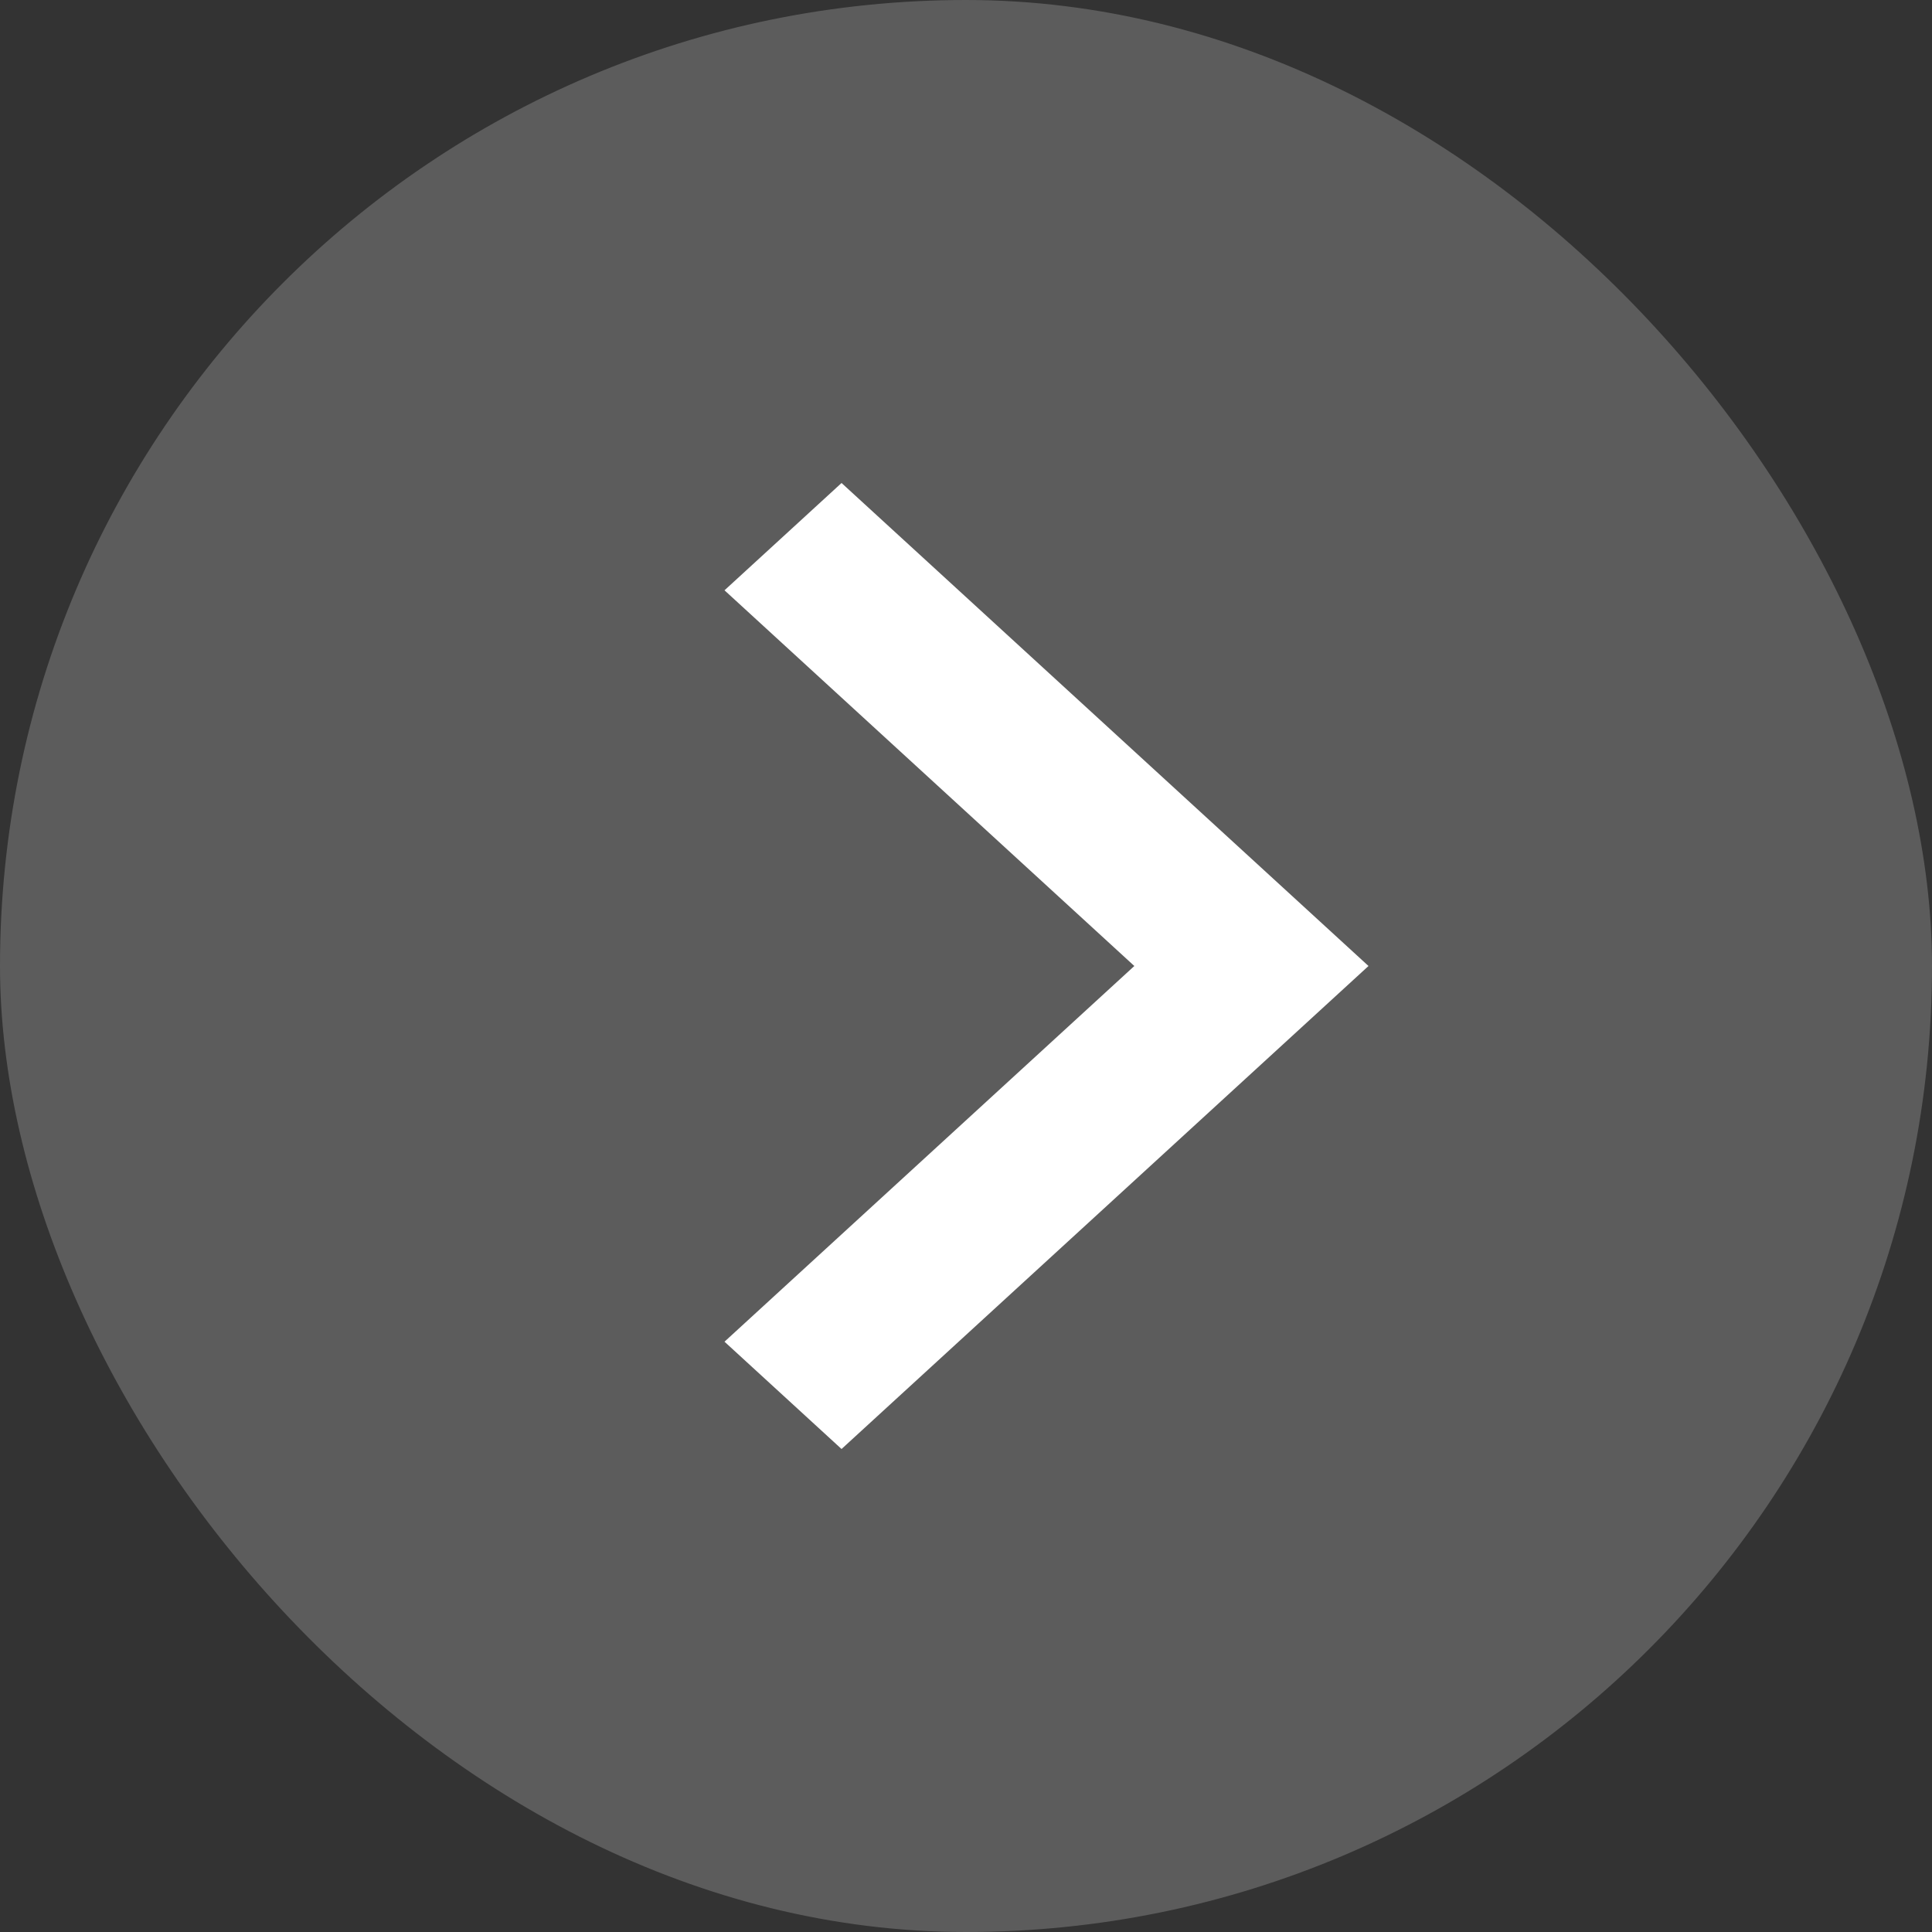
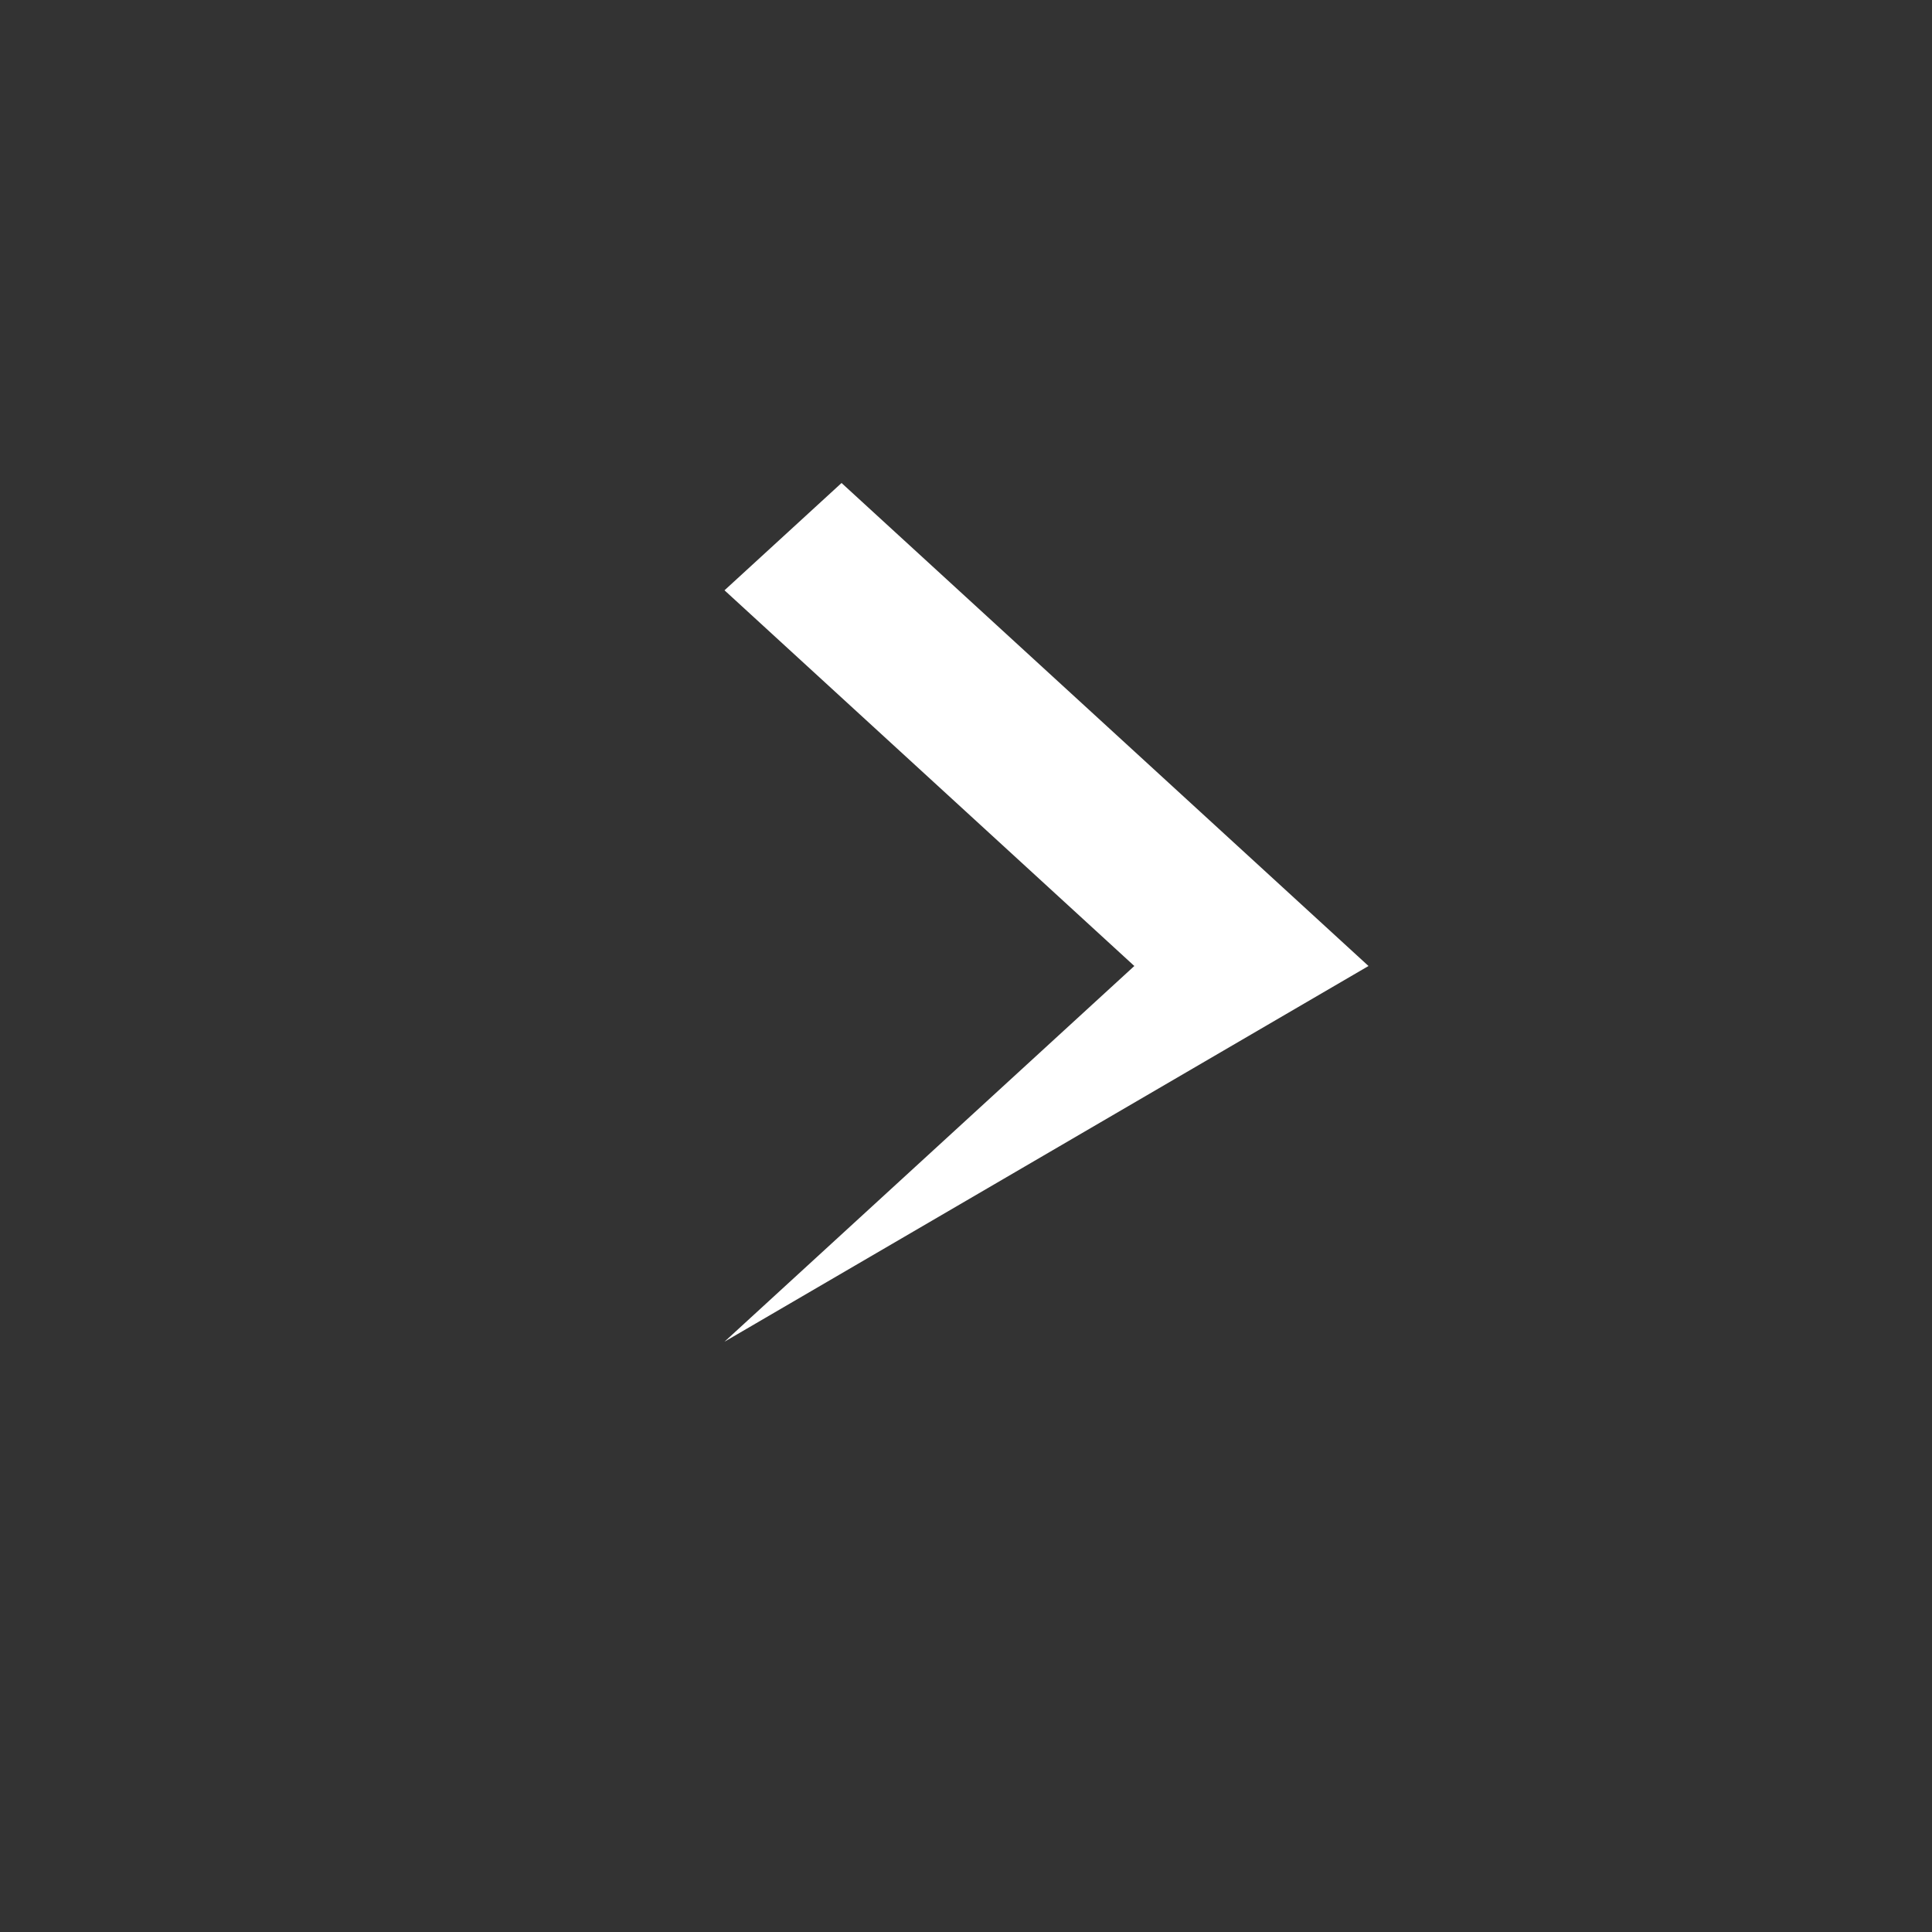
<svg xmlns="http://www.w3.org/2000/svg" width="24" height="24" viewBox="0 0 24 24" fill="none">
  <rect x="0" y="0" width="24" height="24" fill="#333333" stroke="none" />
-   <rect width="24" height="24" rx="12" fill="white" fill-opacity="0.2" />
-   <path d="M14.091 12L9 16.667L10.454 18L17 12L10.454 6L9 7.333L14.091 12Z" fill="white" />
+   <path d="M14.091 12L9 16.667L17 12L10.454 6L9 7.333L14.091 12Z" fill="white" />
</svg>